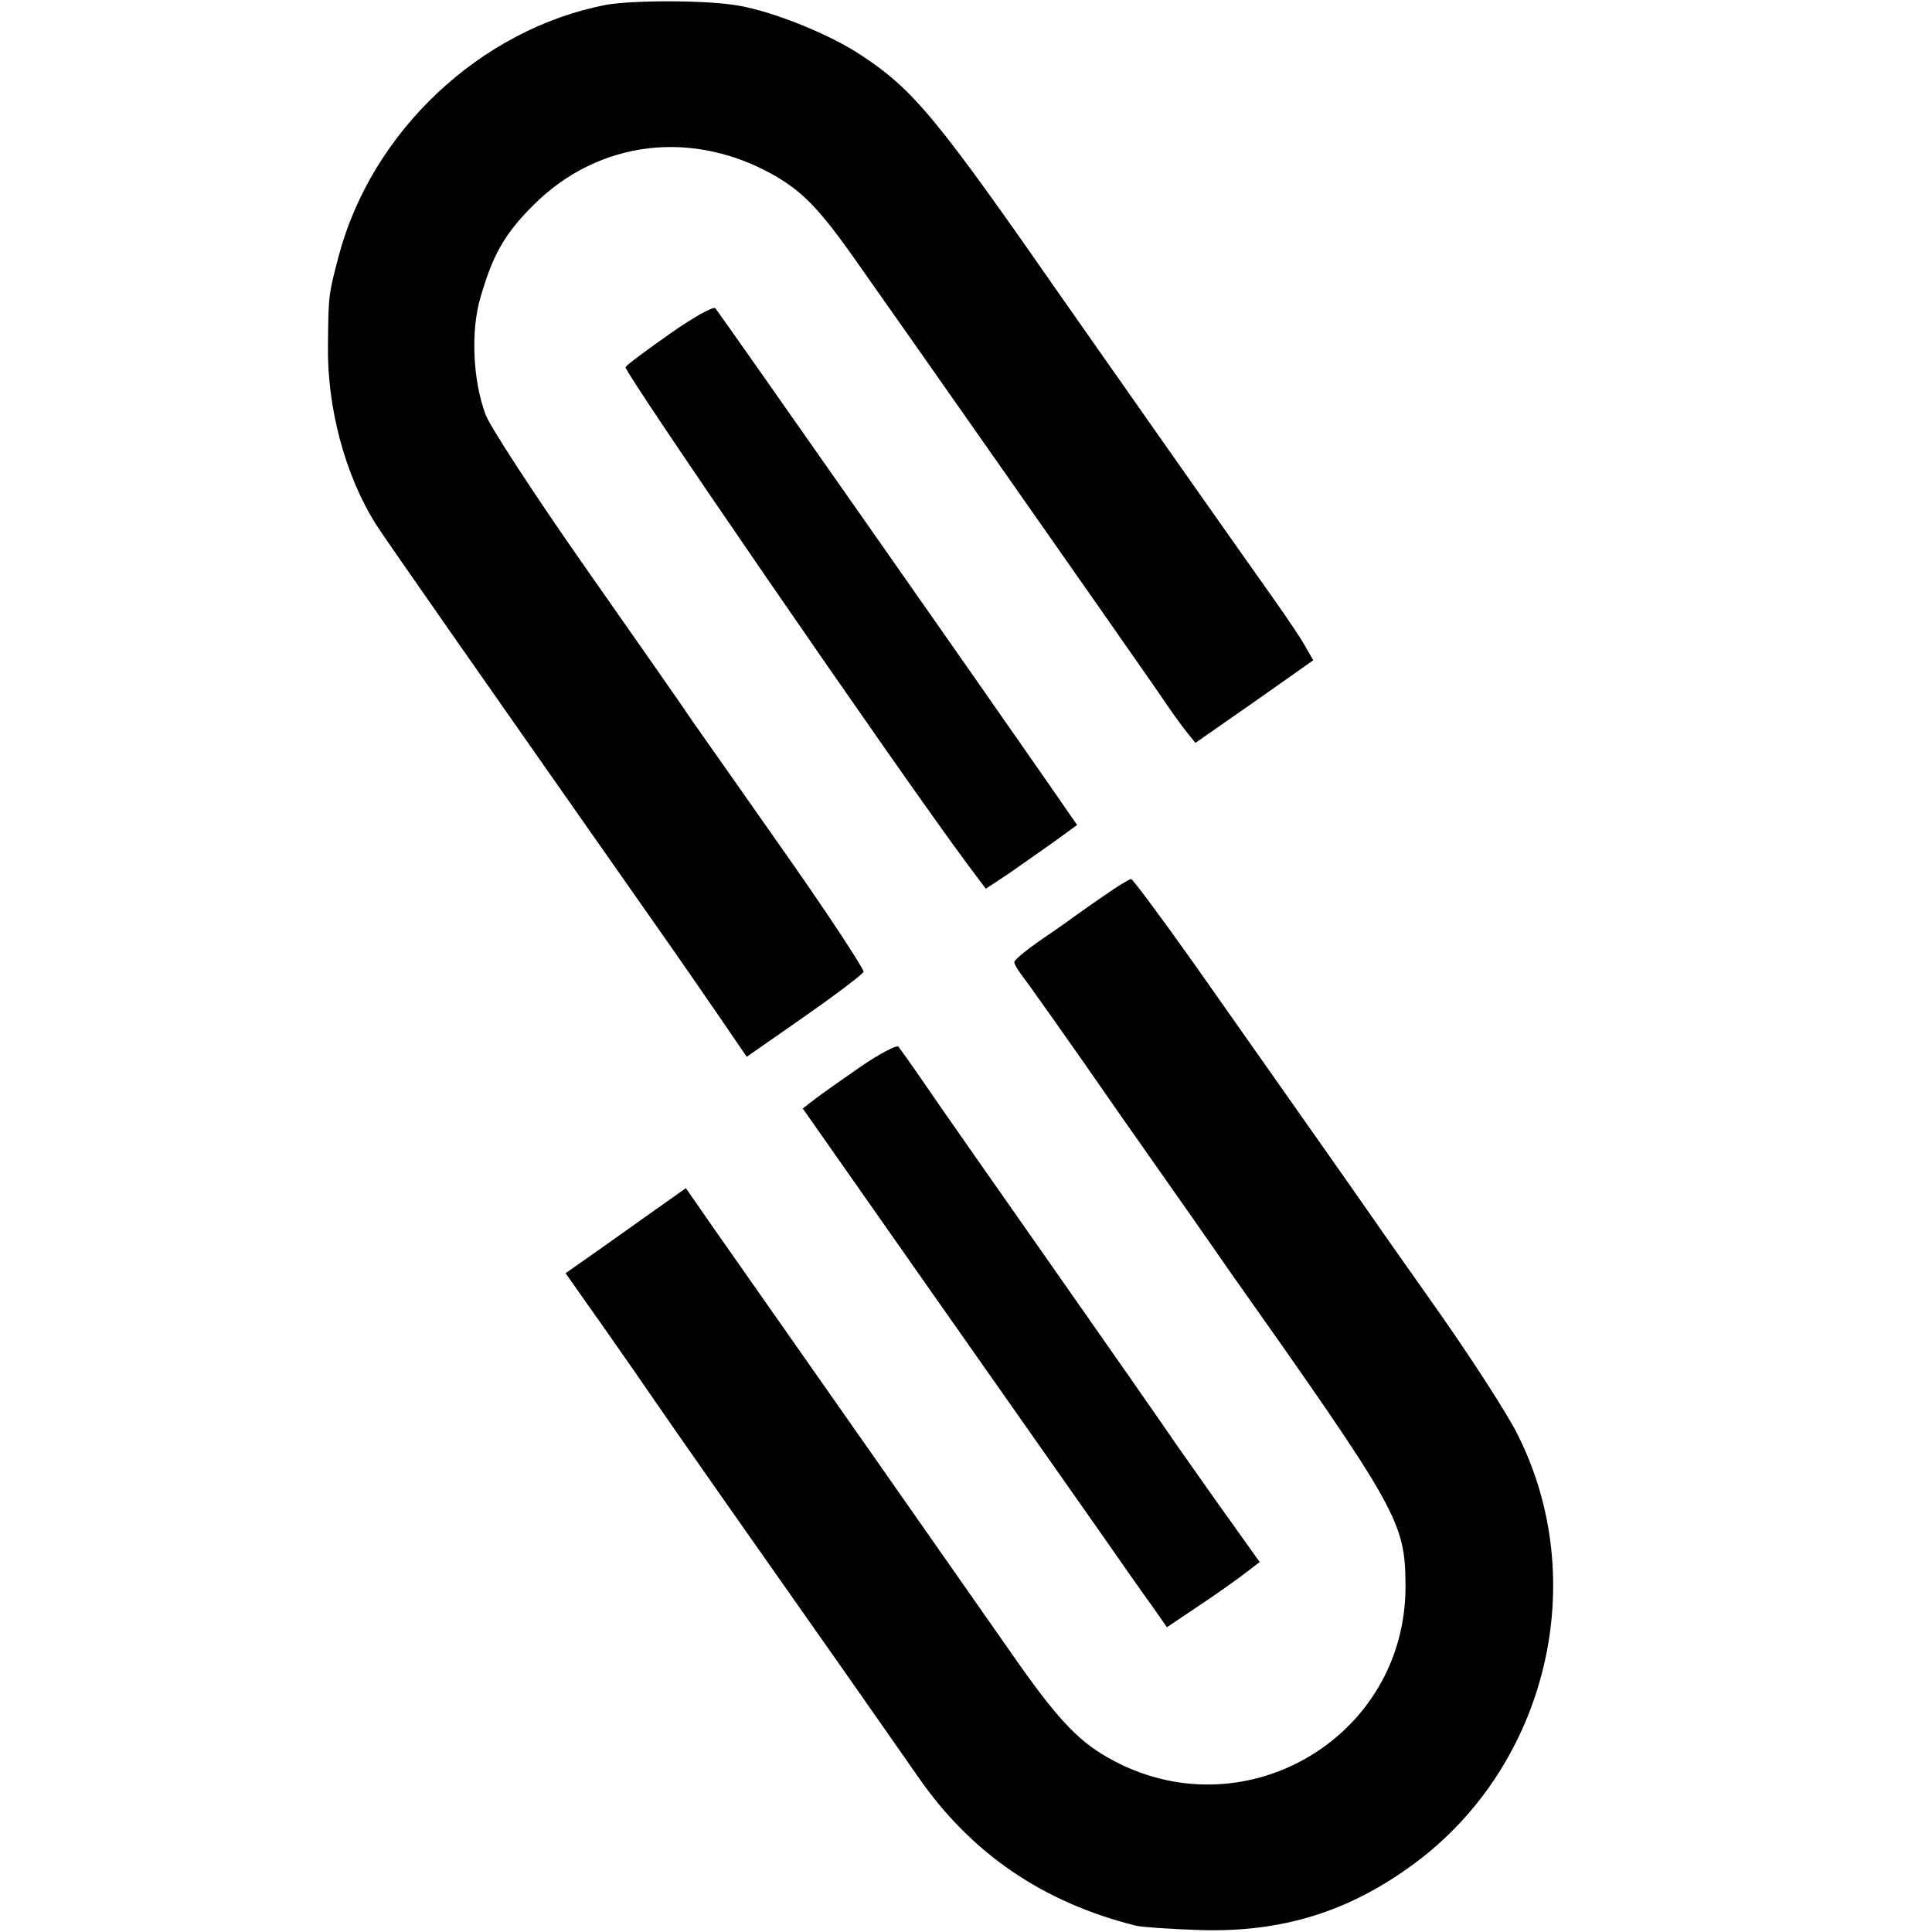
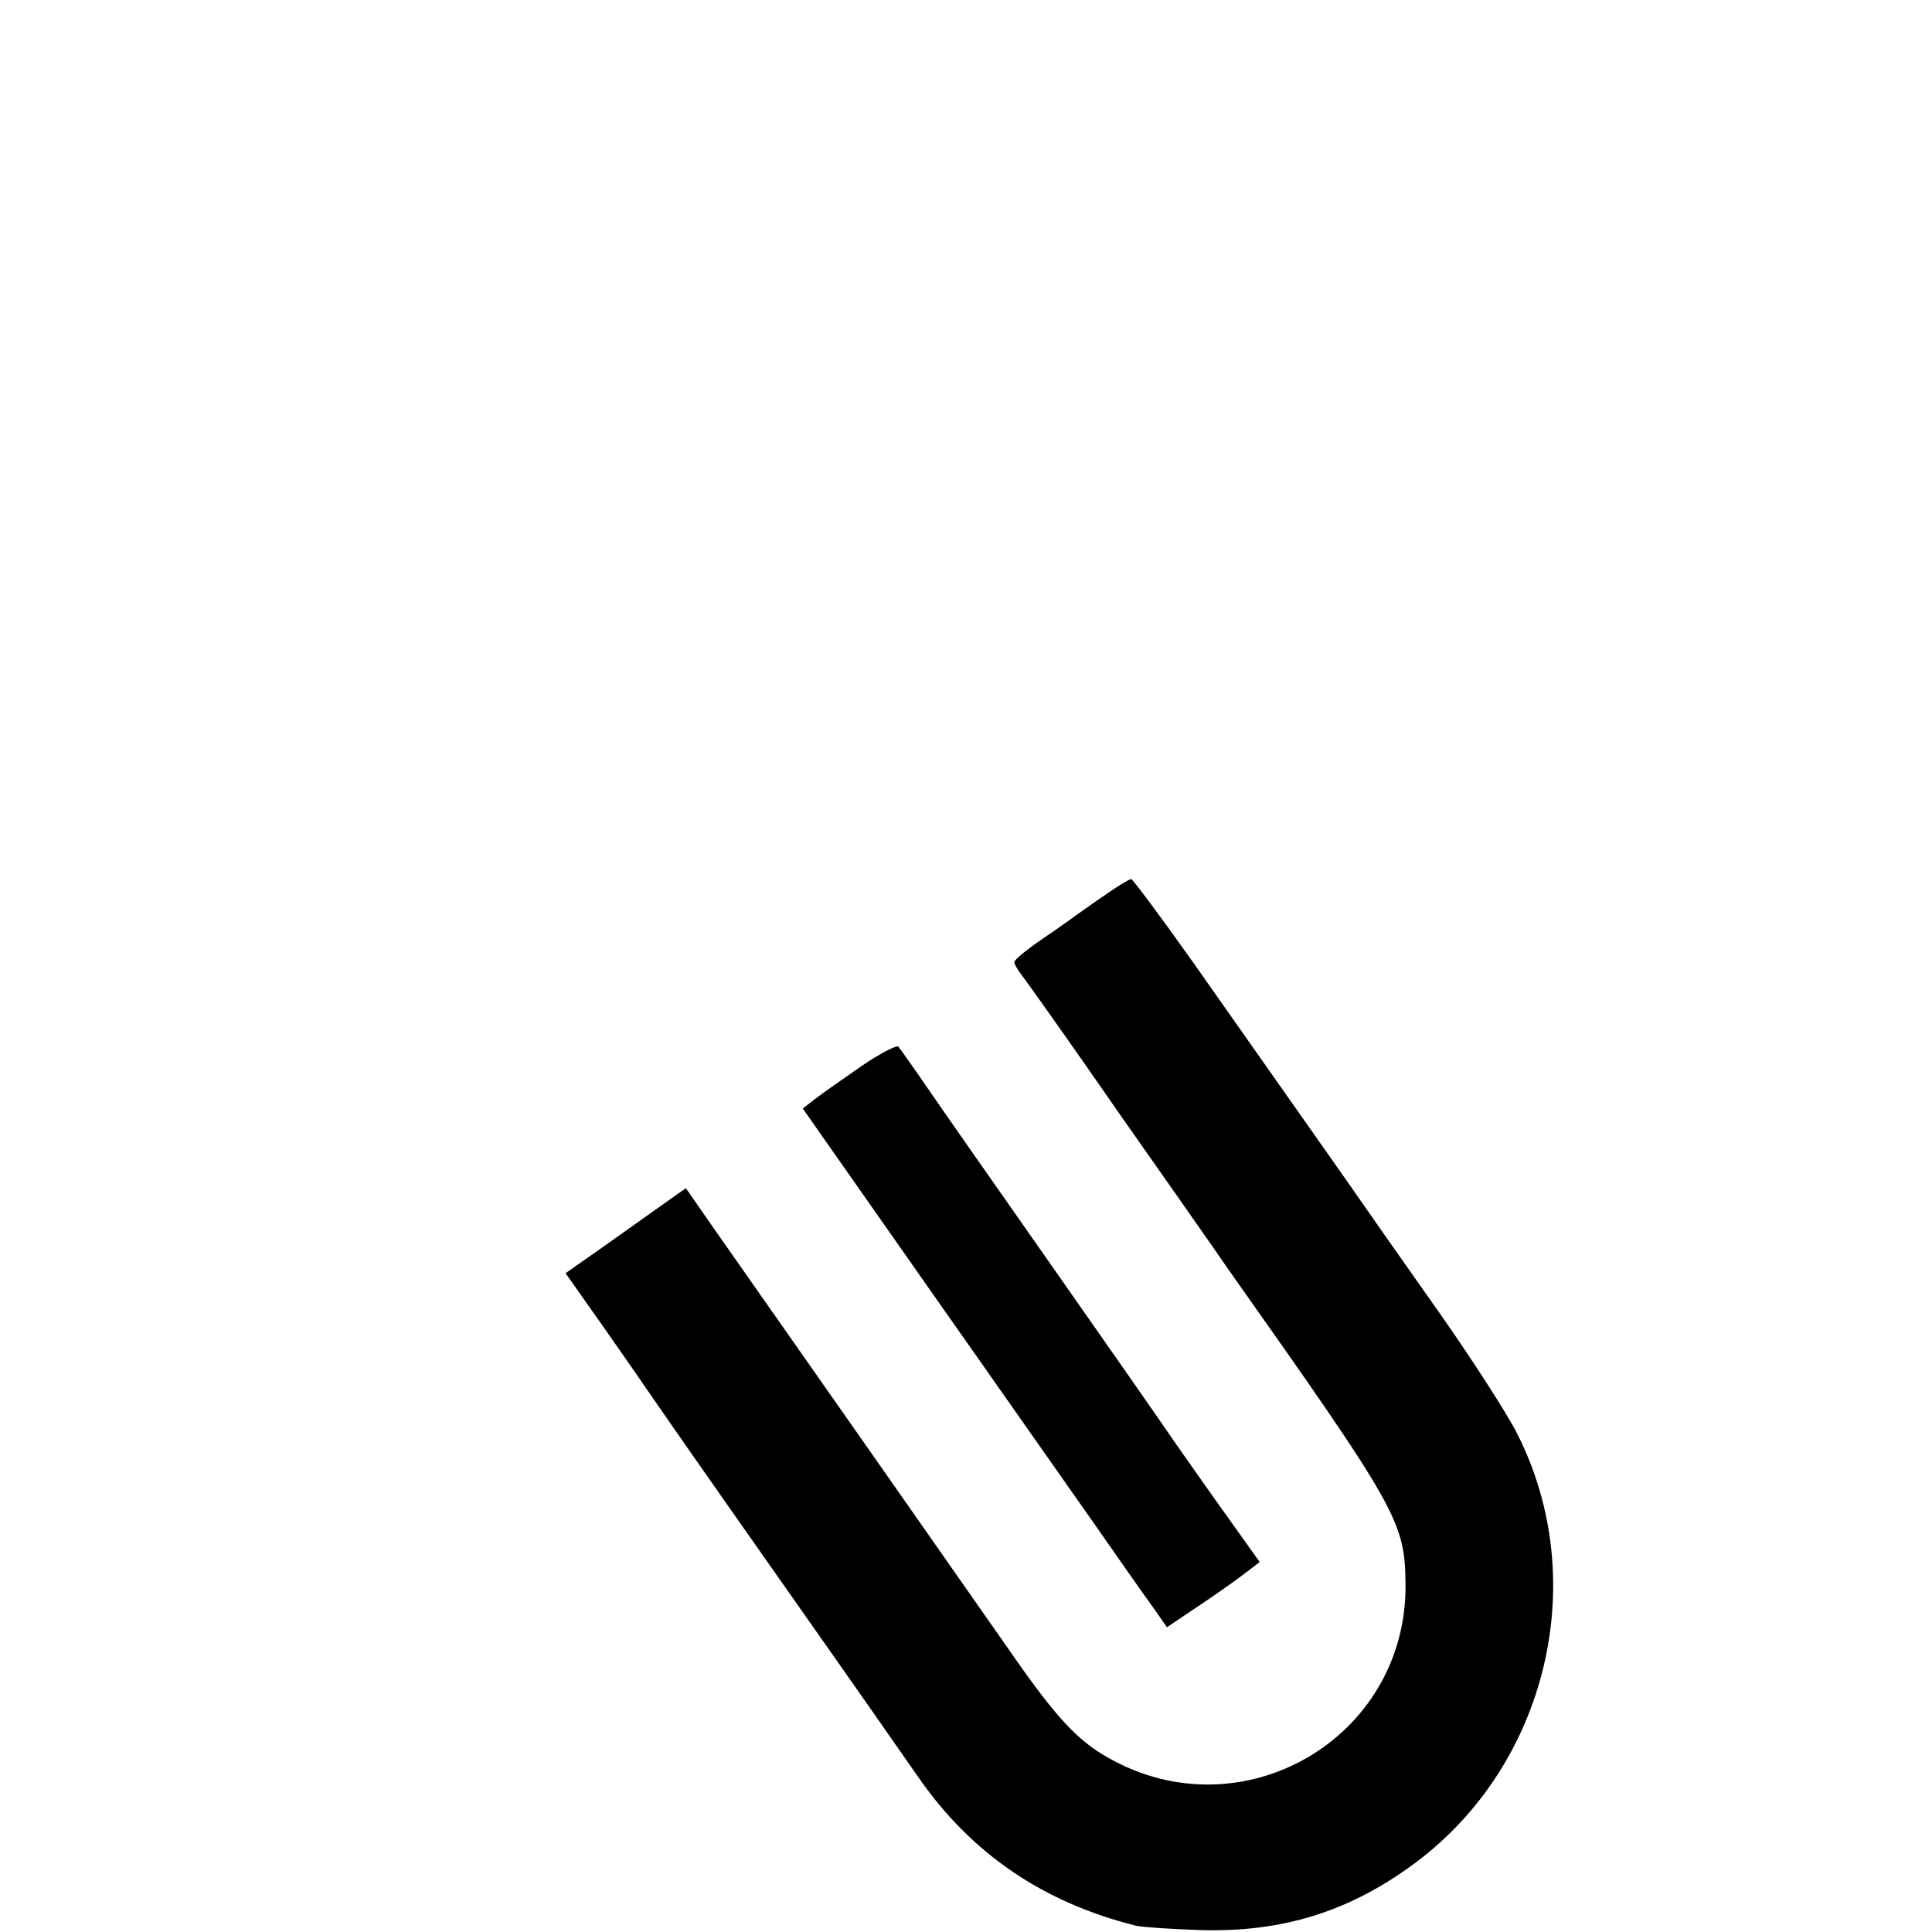
<svg xmlns="http://www.w3.org/2000/svg" version="1.0" width="400pt" height="400pt" viewBox="0 0 400 400" preserveAspectRatio="xMidYMid meet">
  <g transform="translate(0,400) scale(0.1,-0.1)" fill="#000000" stroke="none">
-     <path d="M1255 3990 c-260 -50 -486 -262 -554 -521 -21 -80 -21 -80 -22 -184 -2 -128 35 -268 99 -370 21 -33 184 -266 611 -875 25 -36 71 -102 101 -146 l56 -82 119 83 c66 46 121 88 123 93 1 5 -66 108 -150 228 -85 121 -176 251 -203 289 -26 39 -130 187 -230 330 -100 143 -189 280 -199 305 -27 70 -32 175 -11 245 25 87 50 131 108 189 136 137 334 160 505 60 54 -32 88 -67 153 -158 76 -107 584 -832 635 -906 24 -36 52 -75 62 -87 l17 -21 122 85 122 86 -15 26 c-7 14 -38 60 -67 101 -62 87 -362 514 -429 610 -267 384 -315 443 -424 515 -64 43 -180 90 -253 103 -64 12 -219 12 -276 2z" />
-     <path d="M1387 3309 c-47 -33 -89 -64 -92 -69 -5 -8 561 -831 707 -1028 l39 -52 47 31 c26 18 68 48 94 66 l48 35 -63 91 c-99 143 -679 971 -686 979 -4 4 -46 -19 -94 -53z" />
    <path d="M2285 2145 c-28 -19 -54 -38 -60 -42 -5 -4 -36 -26 -67 -47 -32 -22 -58 -43 -58 -48 0 -4 7 -16 14 -25 8 -10 100 -139 203 -288 104 -148 205 -292 224 -320 356 -504 368 -525 369 -658 1 -317 -339 -514 -616 -356 -64 36 -109 85 -202 219 -67 96 -478 683 -615 878 l-57 82 -58 -41 c-31 -22 -87 -62 -124 -88 l-67 -47 47 -67 c26 -36 68 -97 94 -134 62 -90 106 -154 348 -498 112 -159 220 -314 241 -344 110 -159 259 -260 451 -308 13 -3 73 -7 133 -9 170 -5 309 38 445 139 274 204 365 586 211 889 -20 40 -91 150 -156 243 -66 94 -127 180 -135 192 -28 41 -255 363 -378 538 -68 96 -127 175 -130 175 -4 0 -30 -16 -57 -35z" />
    <path d="M1784 1793 c-39 -27 -82 -57 -96 -68 l-26 -20 263 -375 c145 -206 301 -429 347 -494 46 -66 97 -139 114 -162 l30 -43 70 47 c39 26 82 57 96 68 l26 20 -57 80 c-31 43 -83 117 -116 164 -32 47 -148 213 -258 370 -110 157 -225 321 -255 365 -30 44 -58 83 -62 88 -3 4 -38 -14 -76 -40z" />
  </g>
</svg>